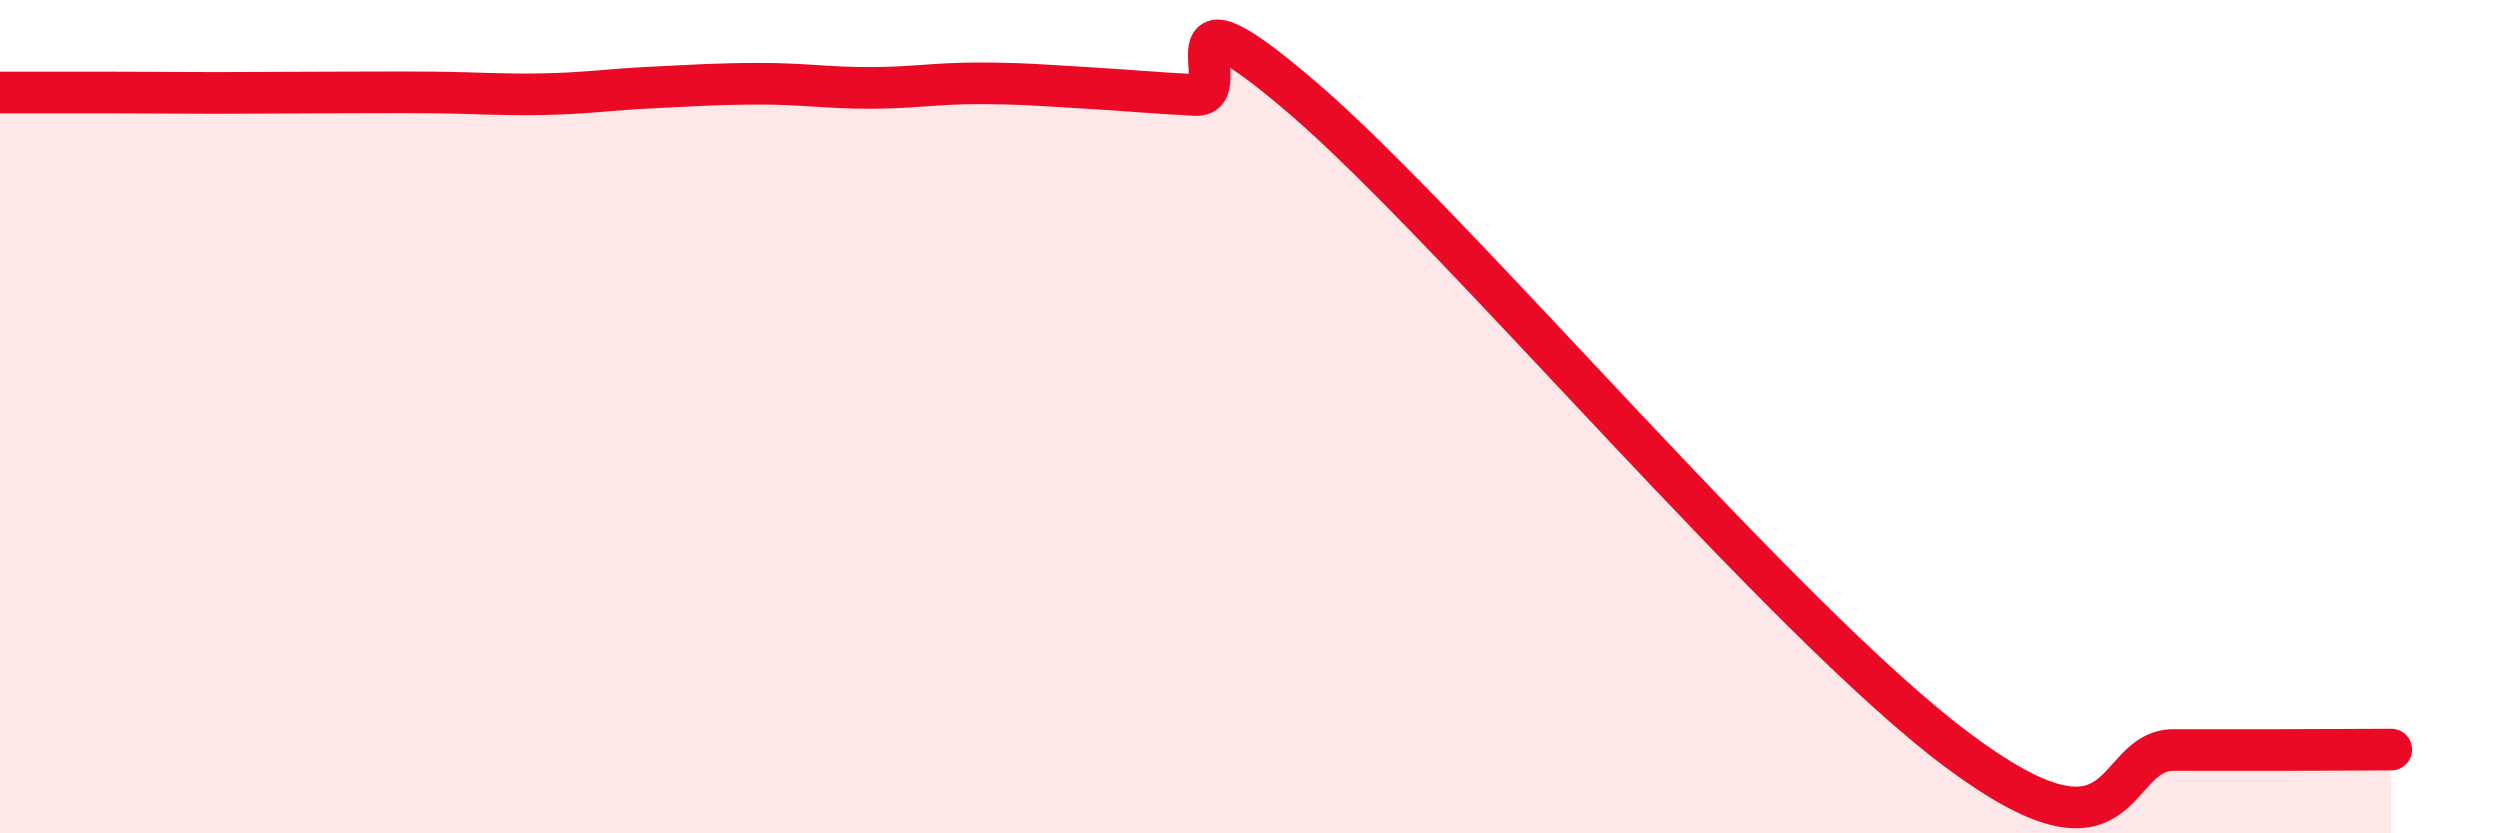
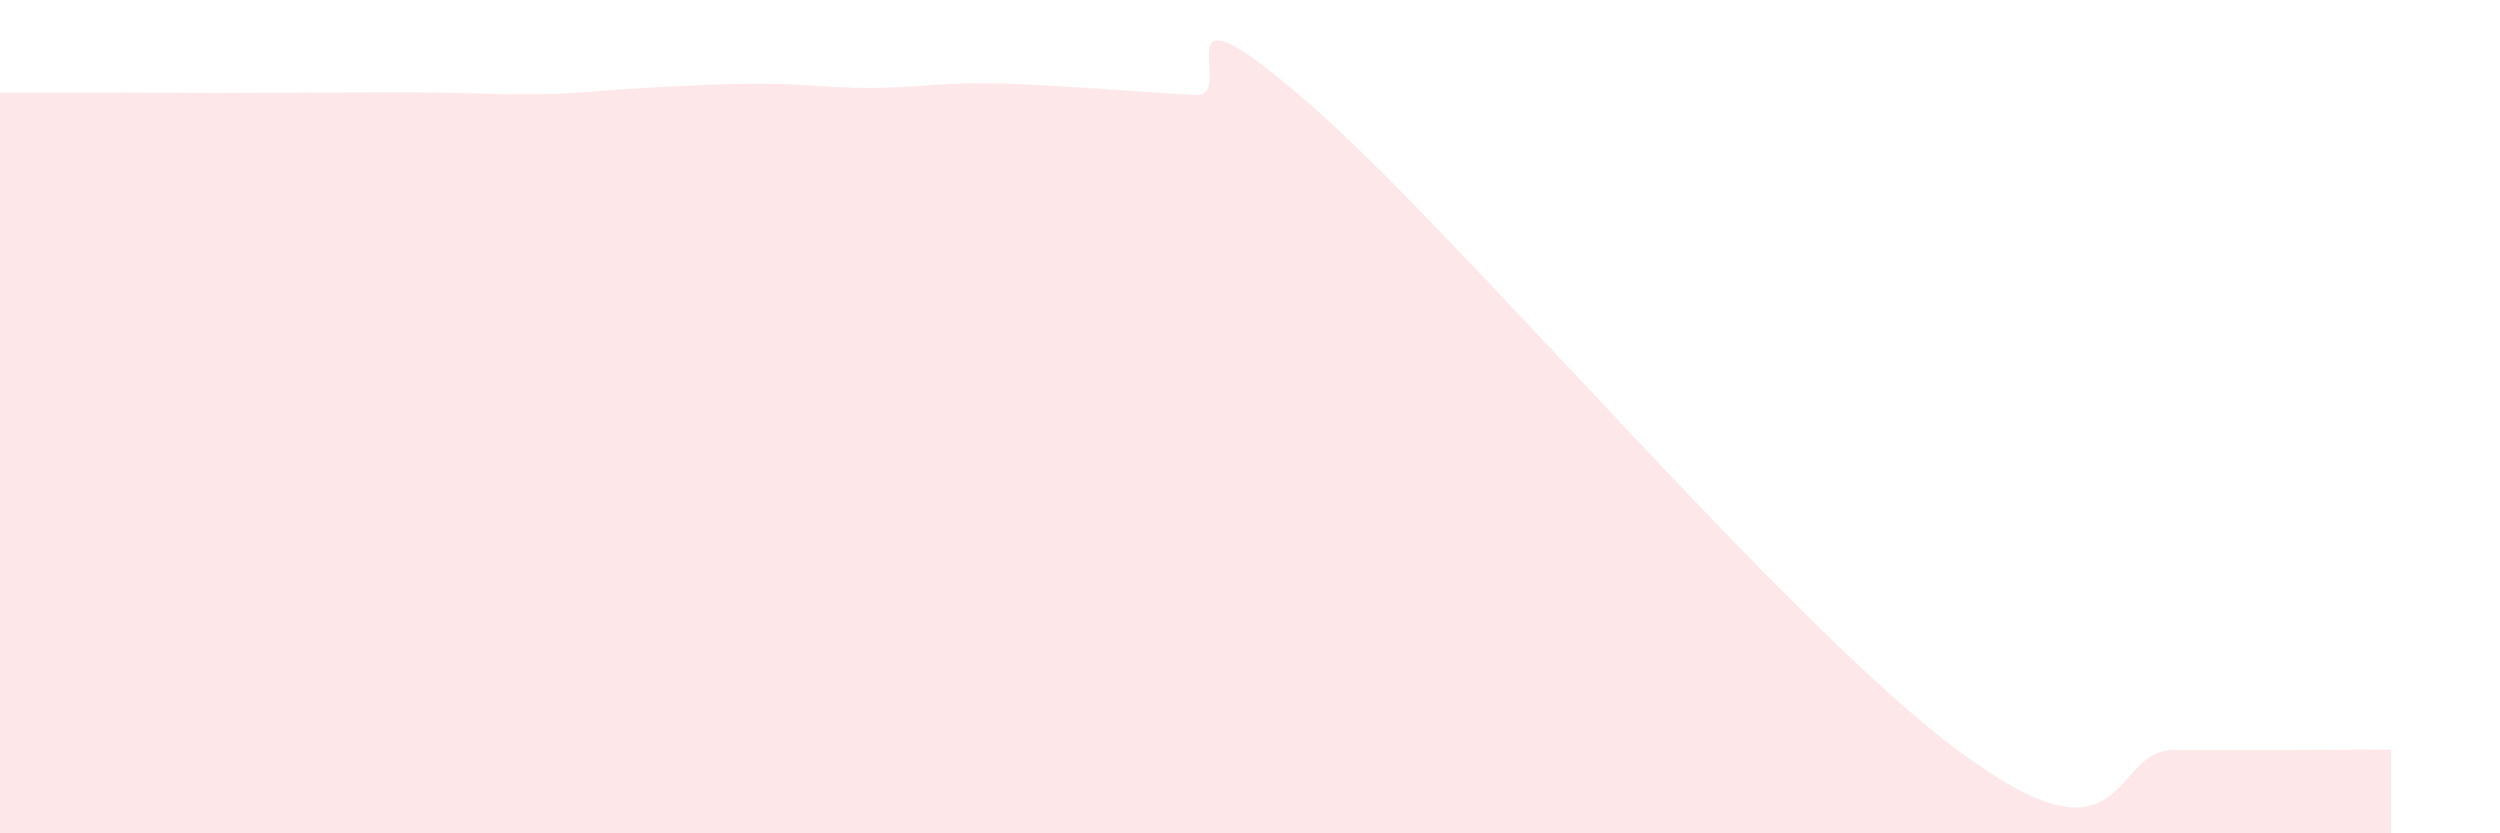
<svg xmlns="http://www.w3.org/2000/svg" width="60" height="20" viewBox="0 0 60 20">
  <path d="M 0,2.22 C 0.52,2.22 1.57,2.22 2.61,2.22 C 3.65,2.22 4.18,2.23 5.22,2.23 C 6.26,2.23 6.79,2.22 7.83,2.22 C 8.87,2.22 9.39,2.21 10.43,2.22 C 11.47,2.23 12,2.28 13.04,2.26 C 14.08,2.24 14.61,2.15 15.65,2.1 C 16.69,2.05 17.22,2.01 18.26,2.01 C 19.3,2.01 19.83,2.11 20.87,2.11 C 21.91,2.11 22.44,2 23.48,2 C 24.52,2 25.05,2.05 26.09,2.11 C 27.13,2.17 27.66,2.23 28.7,2.28 C 29.74,2.33 27.65,-0.76 31.3,2.38 C 34.95,5.52 42.79,14.87 46.96,17.99 C 51.13,21.11 50.61,18 52.17,18 C 53.73,18 53.74,18 54.78,18 C 55.82,18 56.87,17.99 57.39,17.99L57.39 20L0 20Z" fill="#EB0A25" opacity="0.1" stroke-linecap="round" stroke-linejoin="round" />
-   <path d="M 0,2.22 C 0.52,2.22 1.57,2.22 2.61,2.22 C 3.65,2.22 4.18,2.23 5.22,2.23 C 6.26,2.23 6.79,2.22 7.83,2.22 C 8.87,2.22 9.39,2.21 10.43,2.22 C 11.47,2.23 12,2.28 13.04,2.26 C 14.08,2.24 14.61,2.15 15.65,2.1 C 16.69,2.05 17.22,2.01 18.26,2.01 C 19.3,2.01 19.83,2.11 20.87,2.11 C 21.91,2.11 22.44,2 23.48,2 C 24.52,2 25.05,2.05 26.09,2.11 C 27.13,2.17 27.66,2.23 28.7,2.28 C 29.74,2.33 27.65,-0.76 31.3,2.38 C 34.95,5.52 42.79,14.87 46.96,17.99 C 51.13,21.11 50.61,18 52.17,18 C 53.73,18 53.74,18 54.78,18 C 55.82,18 56.87,17.99 57.39,17.99" stroke="#EB0A25" stroke-width="1" fill="none" stroke-linecap="round" stroke-linejoin="round" />
</svg>